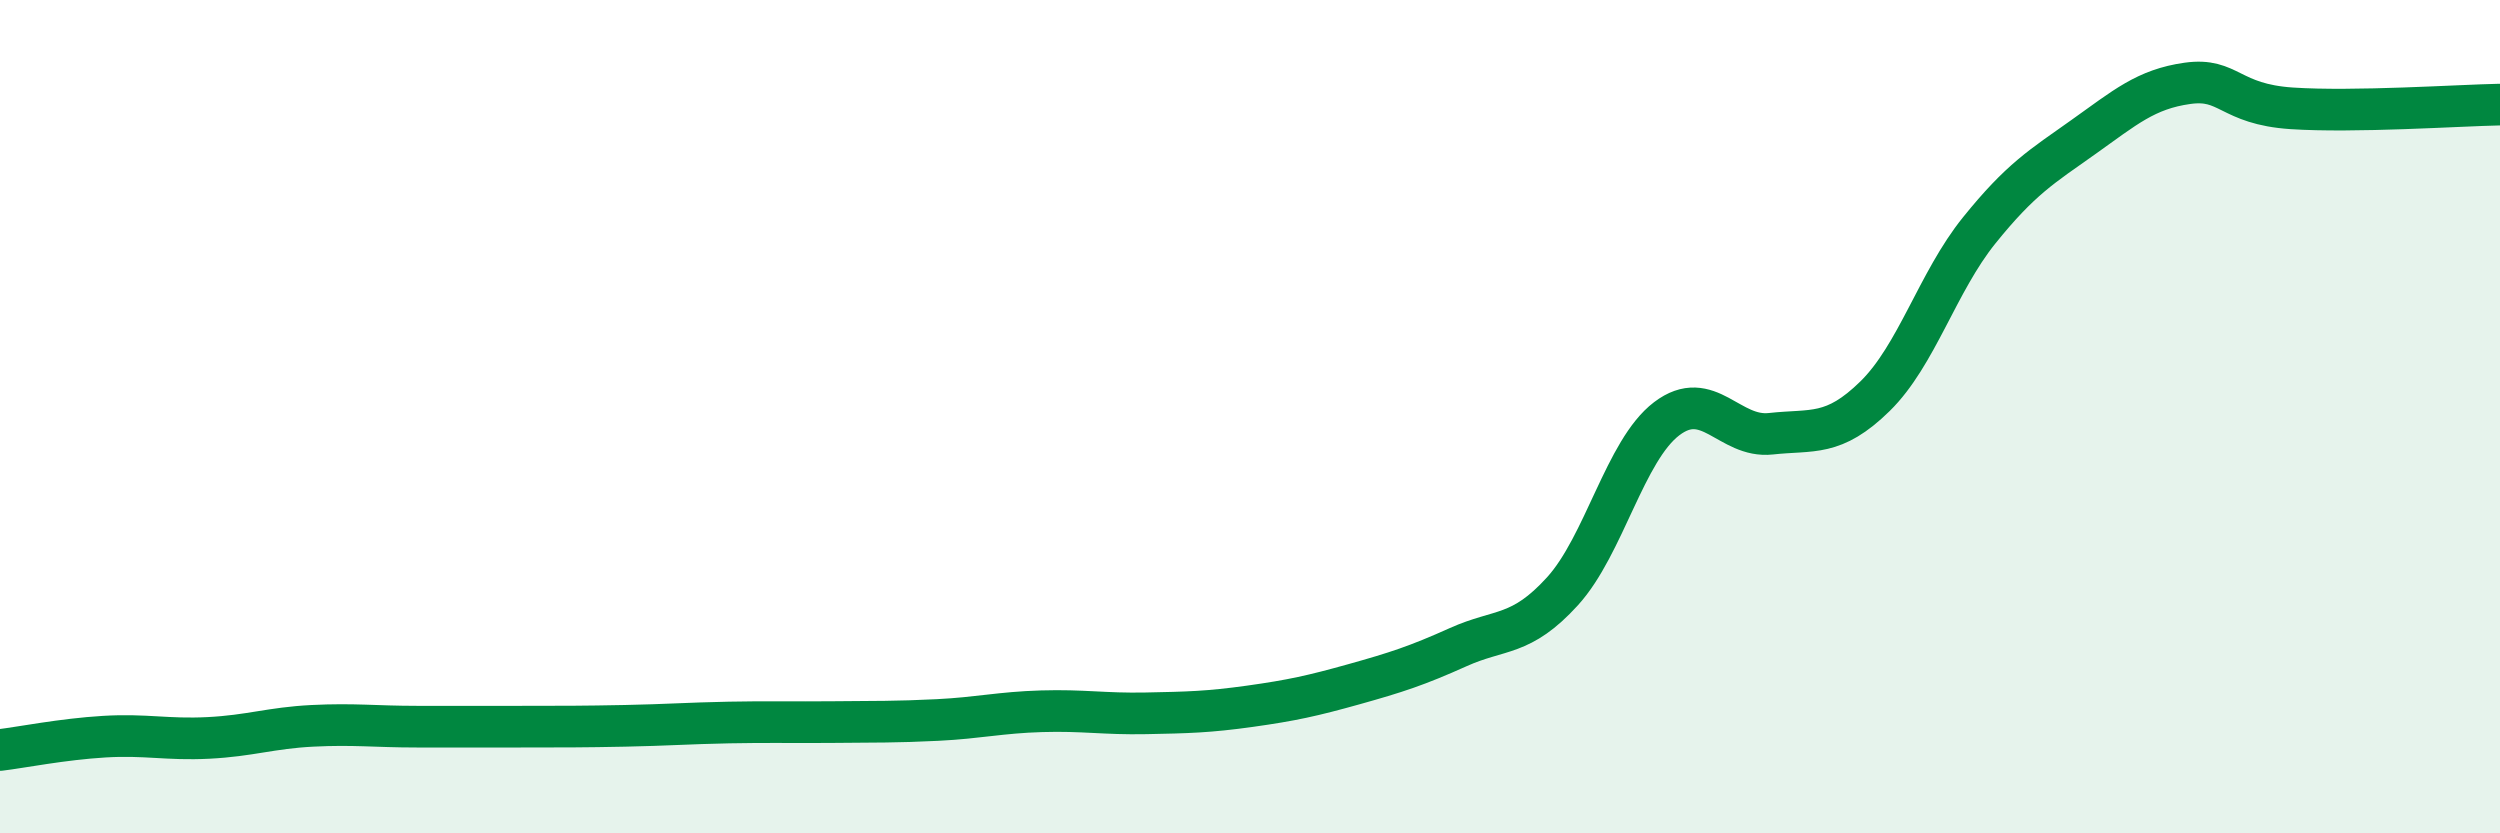
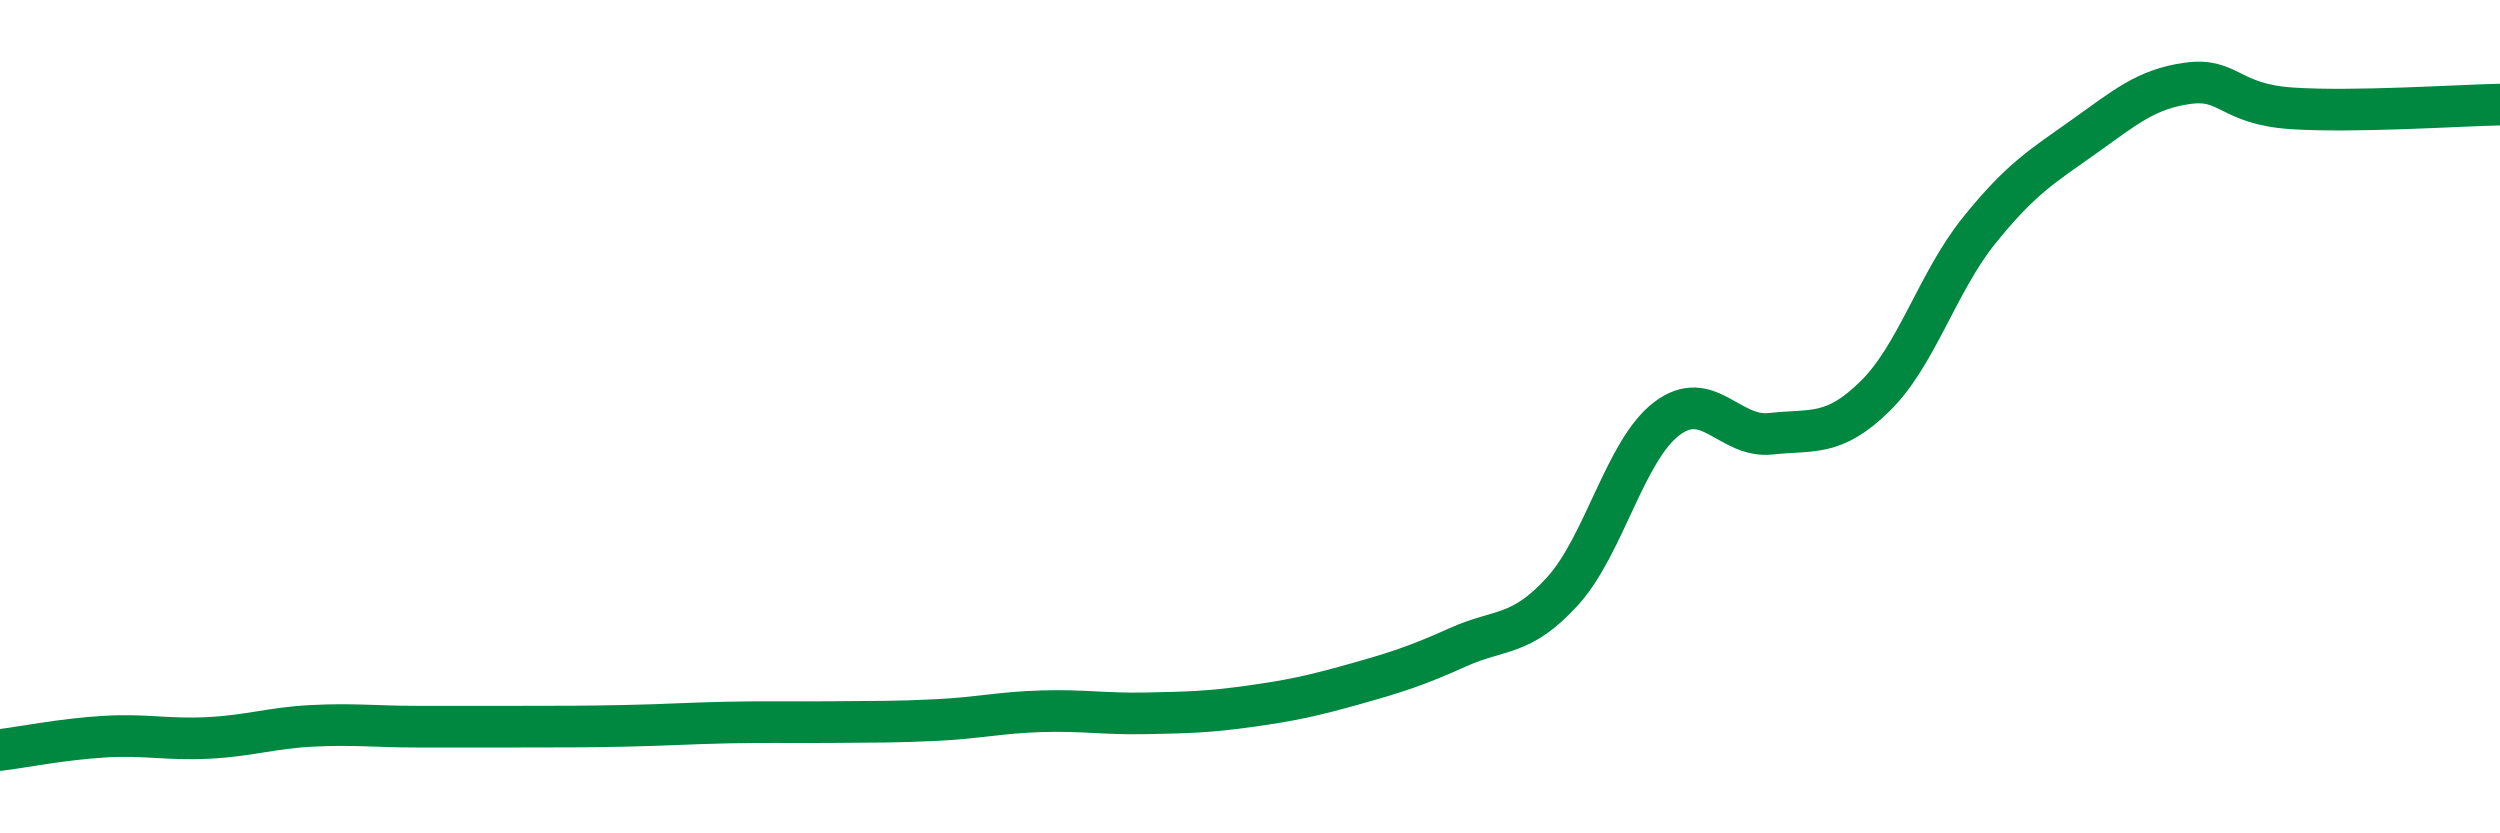
<svg xmlns="http://www.w3.org/2000/svg" width="60" height="20" viewBox="0 0 60 20">
-   <path d="M 0,18 C 0.5,17.94 1.5,17.74 2.5,17.68 C 3.5,17.62 4,17.76 5,17.71 C 6,17.66 6.5,17.47 7.5,17.42 C 8.5,17.37 9,17.44 10,17.44 C 11,17.44 11.5,17.44 12.5,17.44 C 13.5,17.44 14,17.44 15,17.42 C 16,17.4 16.5,17.36 17.5,17.34 C 18.5,17.32 19,17.34 20,17.33 C 21,17.32 21.5,17.33 22.5,17.28 C 23.5,17.23 24,17.1 25,17.07 C 26,17.04 26.5,17.14 27.5,17.12 C 28.5,17.1 29,17.09 30,16.95 C 31,16.81 31.5,16.7 32.5,16.42 C 33.5,16.14 34,15.98 35,15.53 C 36,15.08 36.5,15.29 37.5,14.19 C 38.5,13.09 39,10.81 40,10.05 C 41,9.29 41.5,10.52 42.5,10.41 C 43.5,10.3 44,10.49 45,9.51 C 46,8.53 46.5,6.77 47.5,5.53 C 48.5,4.29 49,4 50,3.29 C 51,2.58 51.5,2.14 52.5,2 C 53.5,1.86 53.5,2.5 55,2.6 C 56.5,2.7 59,2.53 60,2.51L60 20L0 20Z" fill="#008740" opacity="0.1" stroke-linecap="round" stroke-linejoin="round" />
  <path d="M 0,18 C 0.5,17.94 1.5,17.74 2.5,17.68 C 3.5,17.62 4,17.76 5,17.71 C 6,17.66 6.5,17.47 7.5,17.42 C 8.5,17.37 9,17.44 10,17.44 C 11,17.44 11.5,17.44 12.5,17.44 C 13.5,17.44 14,17.44 15,17.42 C 16,17.4 16.5,17.36 17.5,17.34 C 18.5,17.32 19,17.34 20,17.33 C 21,17.32 21.5,17.33 22.5,17.28 C 23.5,17.23 24,17.1 25,17.07 C 26,17.04 26.5,17.14 27.5,17.12 C 28.5,17.1 29,17.09 30,16.95 C 31,16.81 31.5,16.7 32.5,16.42 C 33.5,16.14 34,15.98 35,15.53 C 36,15.08 36.5,15.29 37.5,14.19 C 38.5,13.09 39,10.81 40,10.05 C 41,9.29 41.5,10.52 42.5,10.41 C 43.5,10.3 44,10.49 45,9.51 C 46,8.53 46.5,6.77 47.5,5.53 C 48.5,4.29 49,4 50,3.29 C 51,2.58 51.5,2.14 52.5,2 C 53.5,1.86 53.5,2.5 55,2.6 C 56.5,2.7 59,2.53 60,2.51" stroke="#008740" stroke-width="1" fill="none" stroke-linecap="round" stroke-linejoin="round" />
</svg>